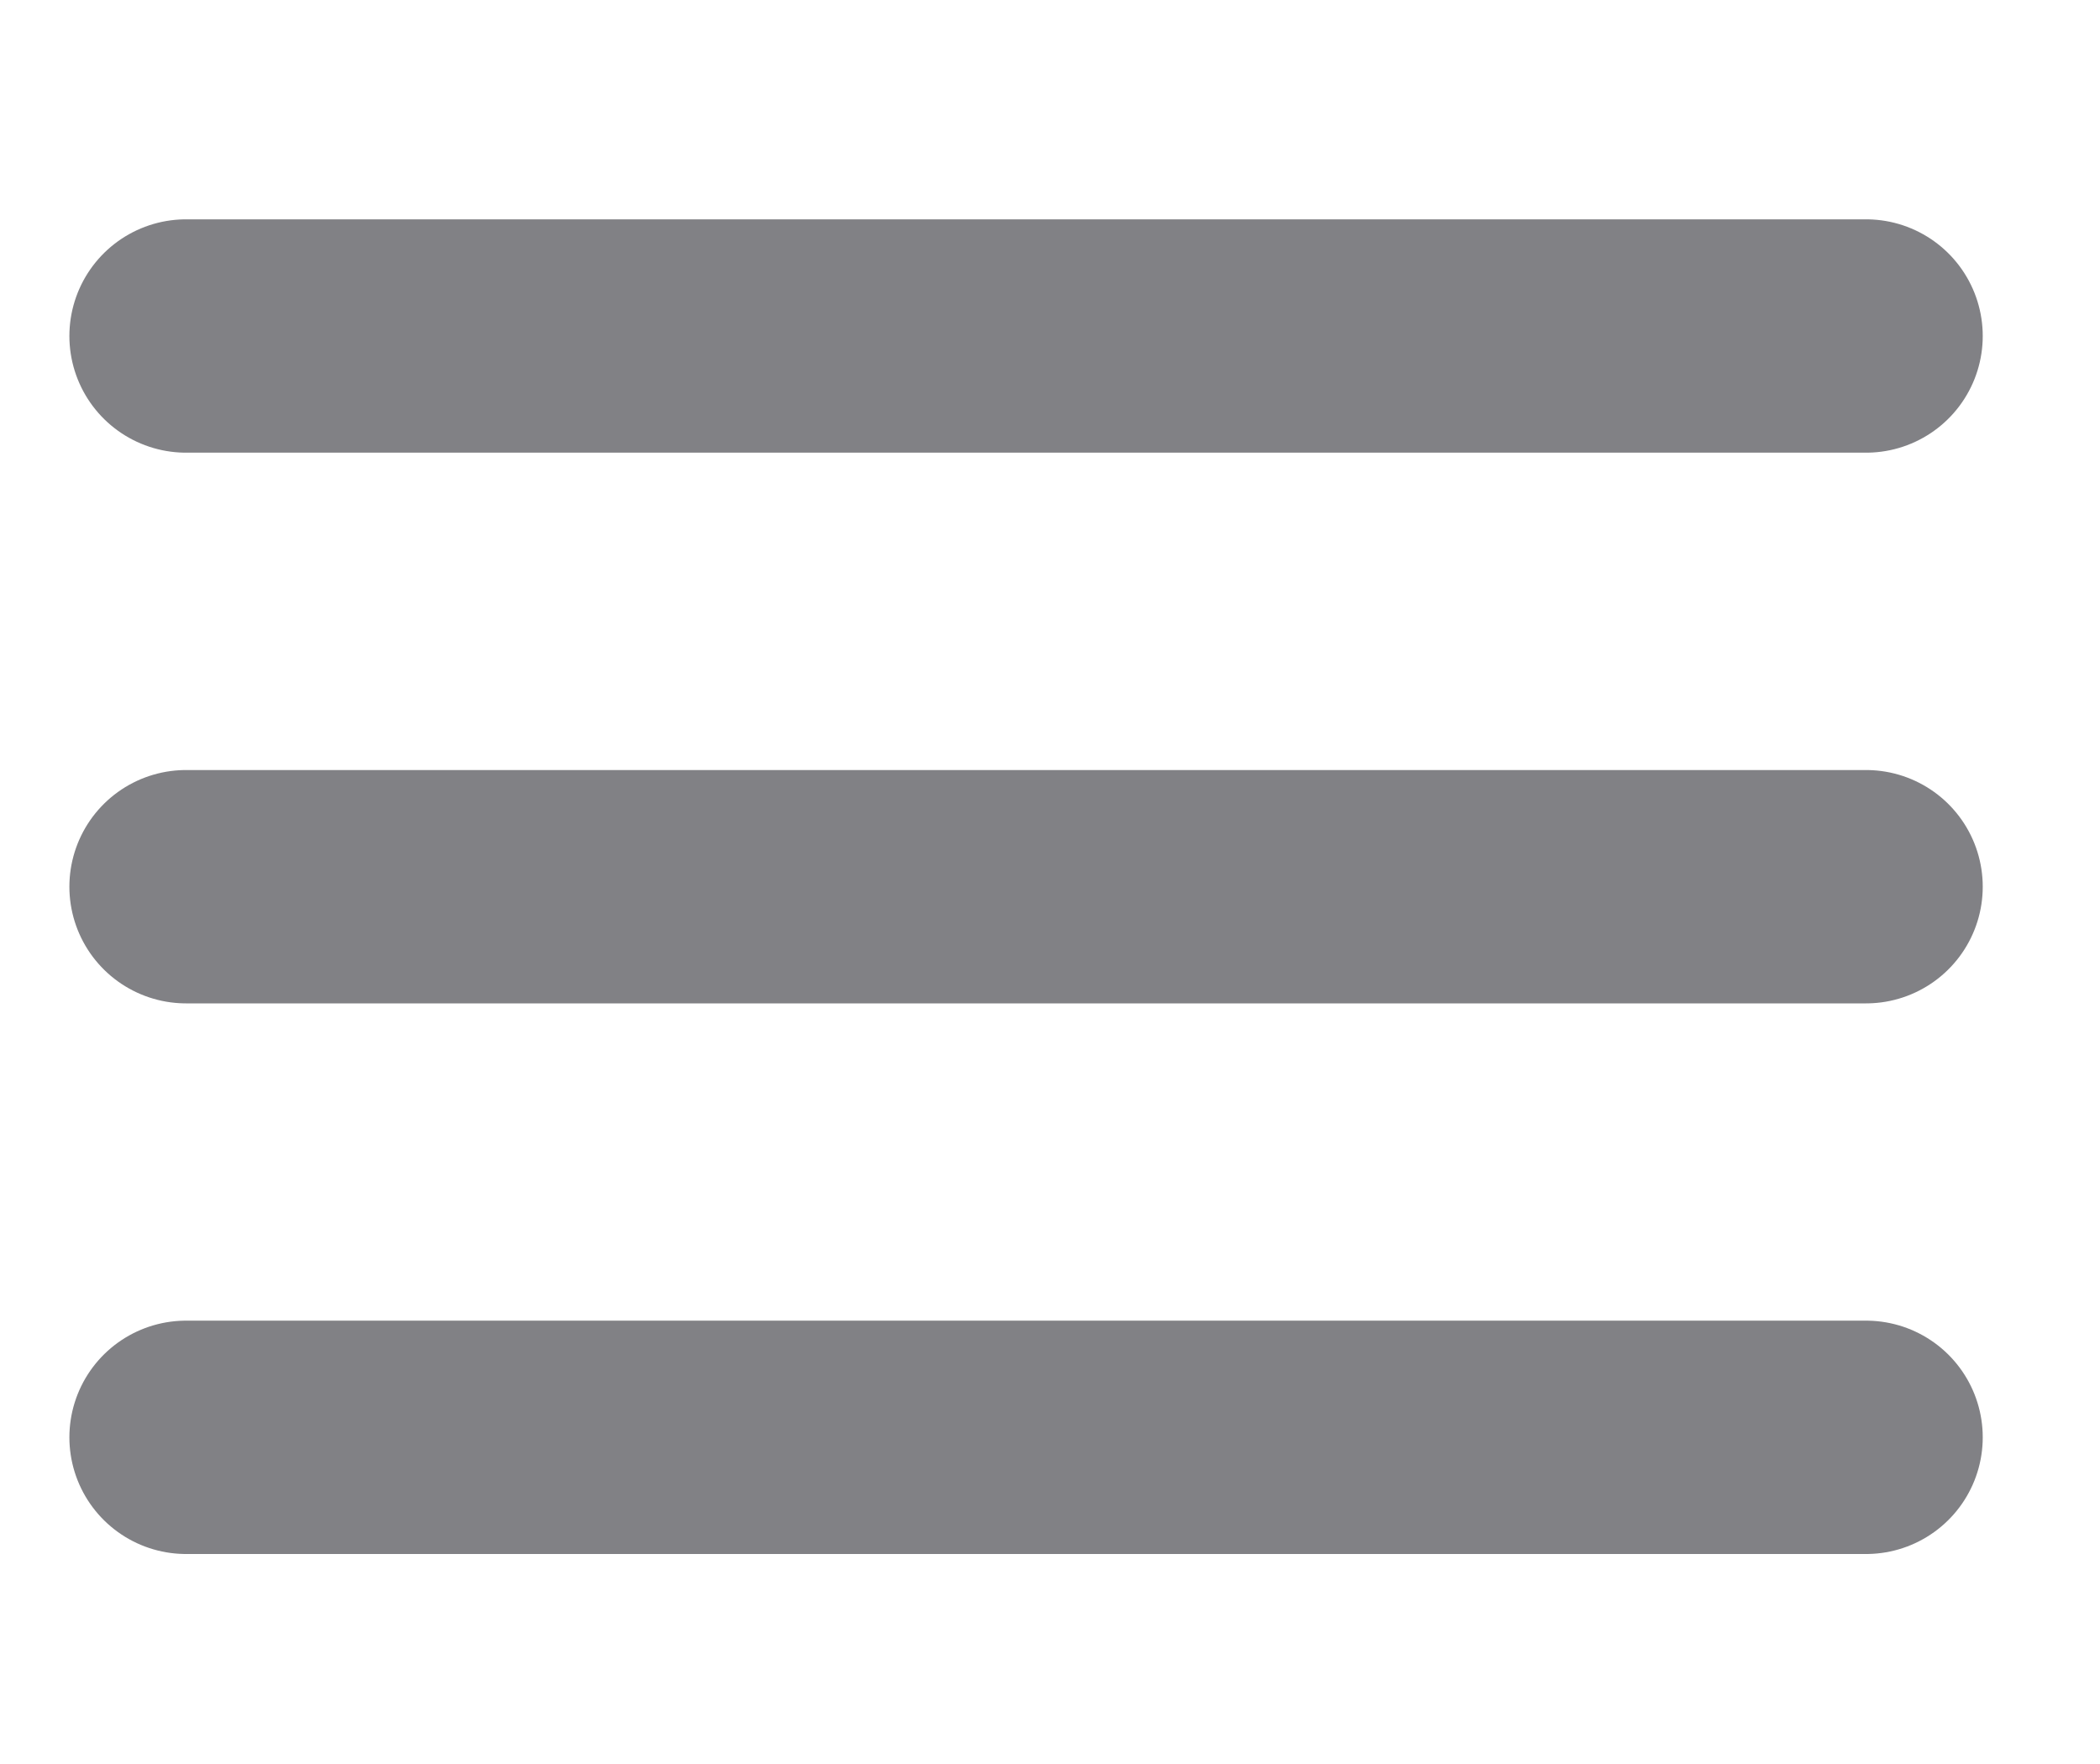
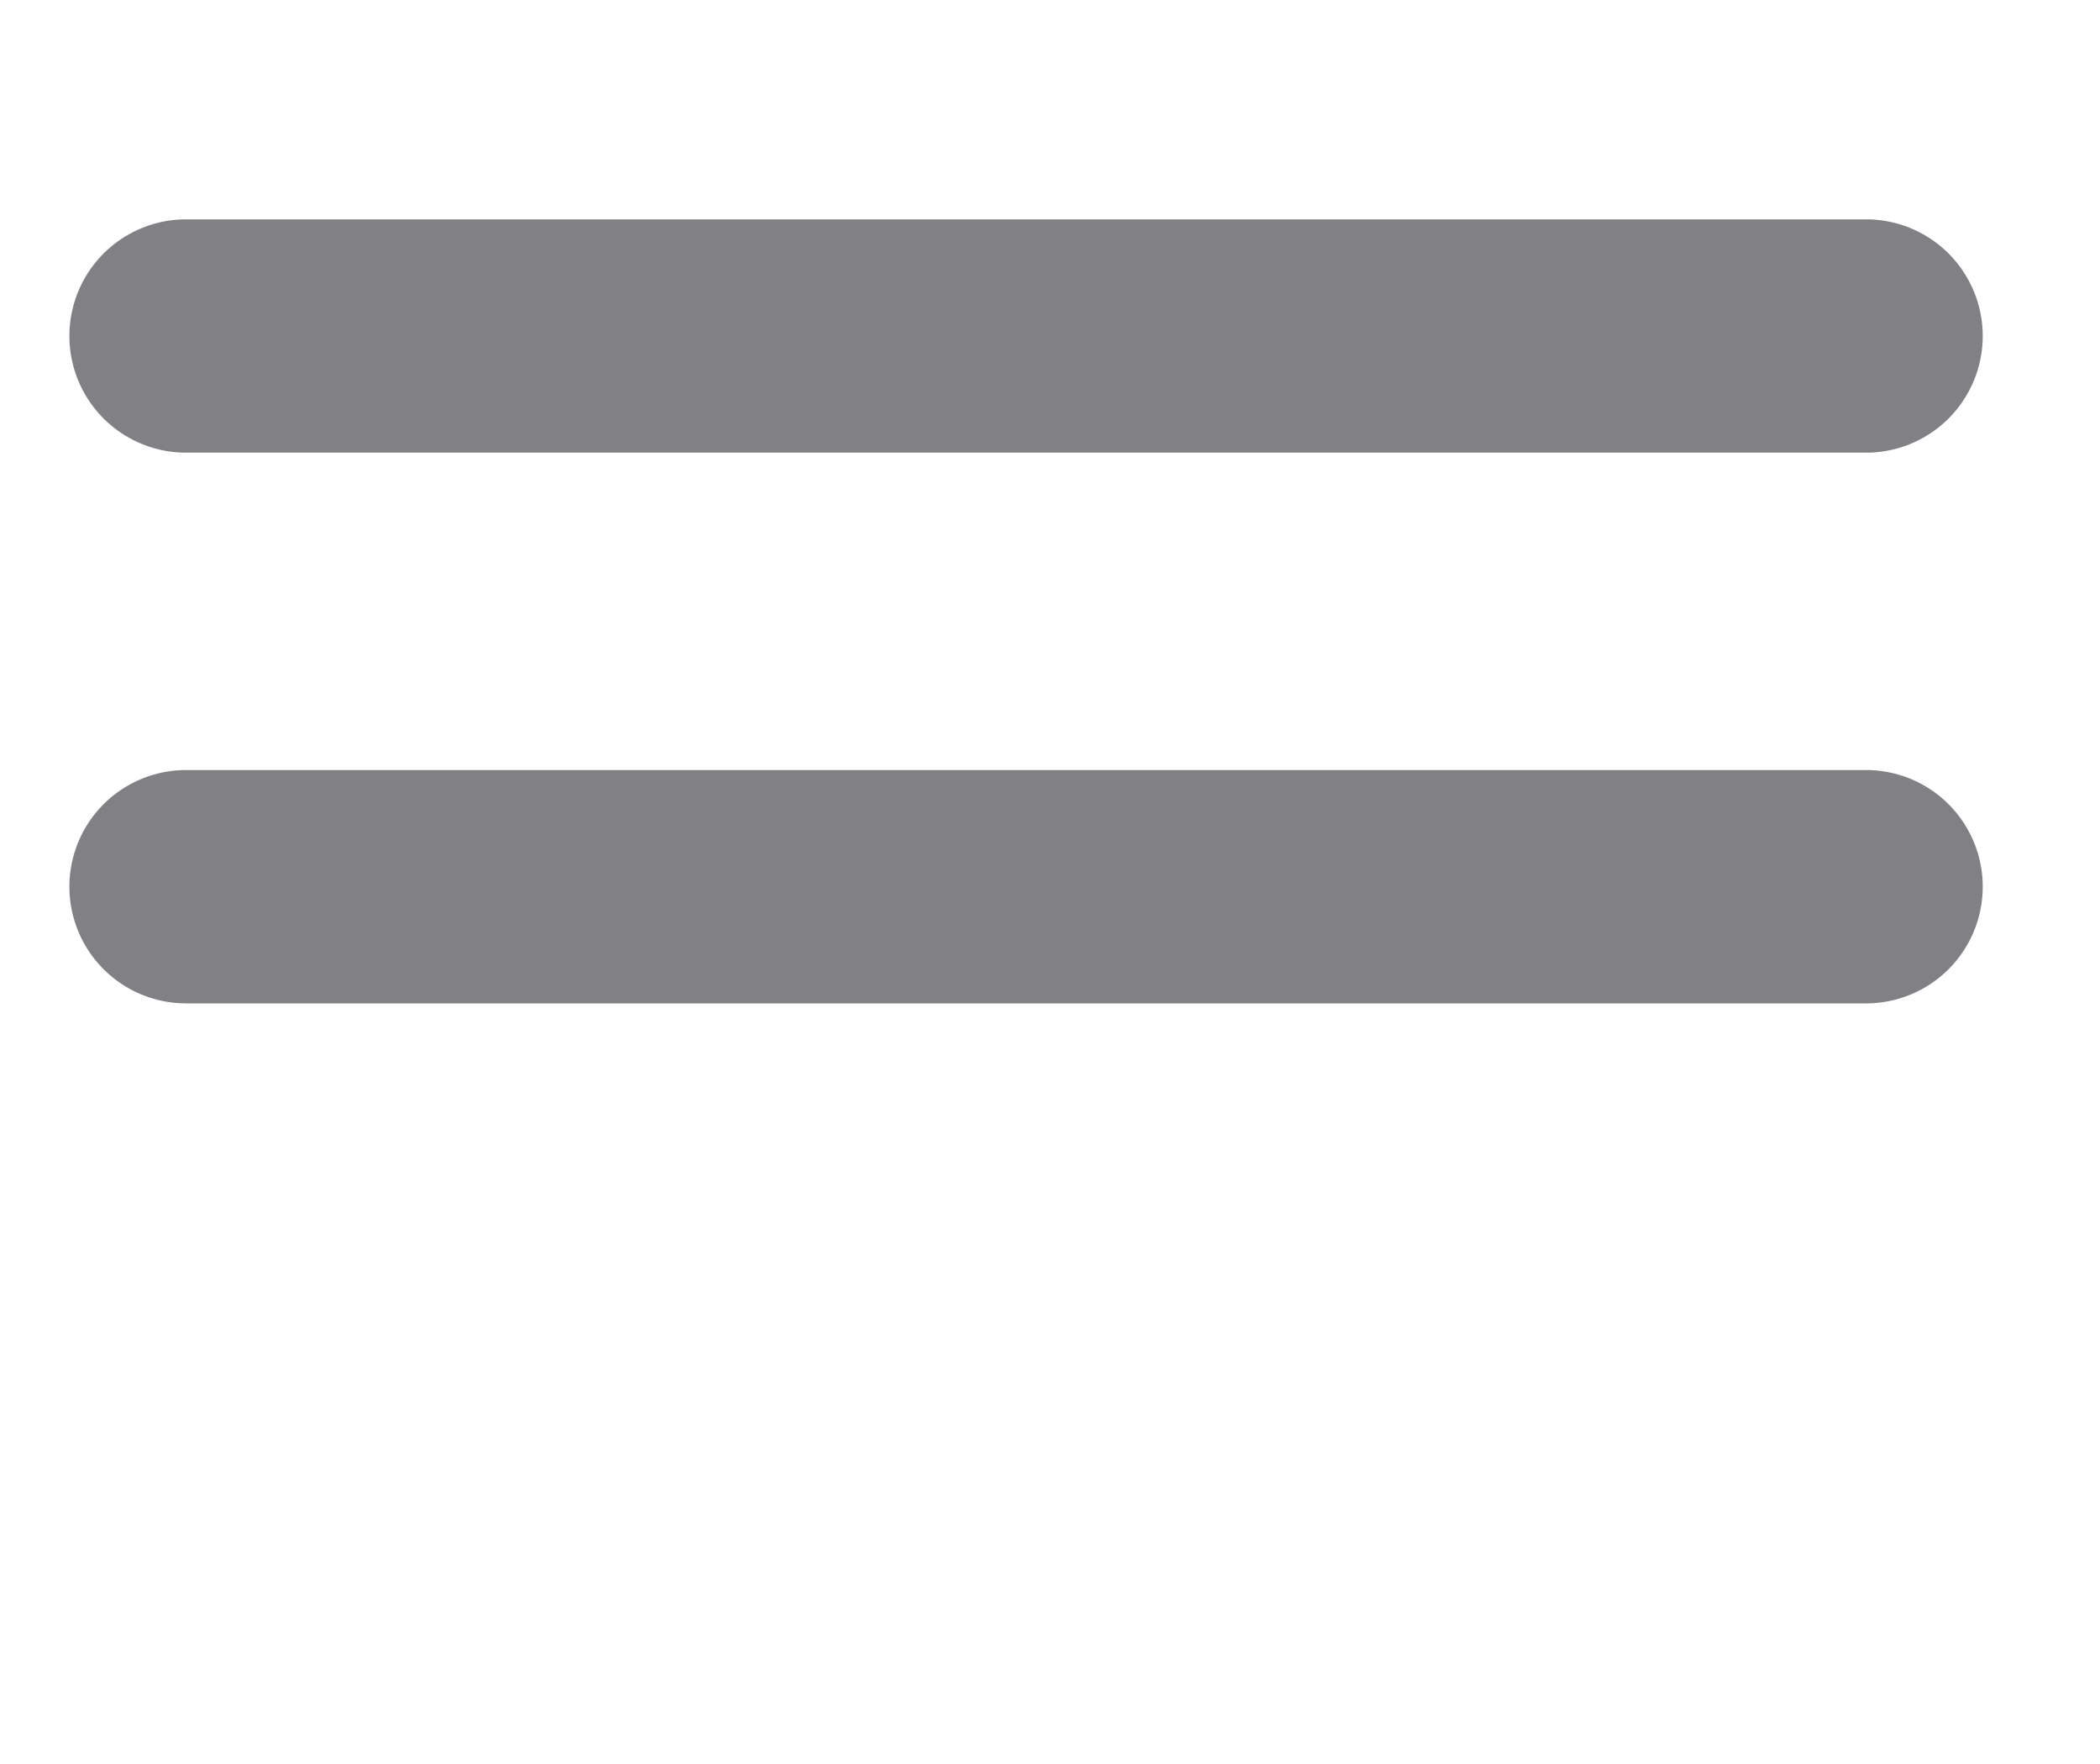
<svg xmlns="http://www.w3.org/2000/svg" width="25" height="21" viewBox="0 0 25 21" fill="none">
-   <path d="M2.215 4H22.215M2.215 10.556H22.215M2.215 17.111H22.215" stroke="#818185" stroke-width="2.778" stroke-linecap="round" stroke-linejoin="round" />
+   <path d="M2.215 4H22.215M2.215 10.556H22.215M2.215 17.111" stroke="#818185" stroke-width="2.778" stroke-linecap="round" stroke-linejoin="round" />
</svg>